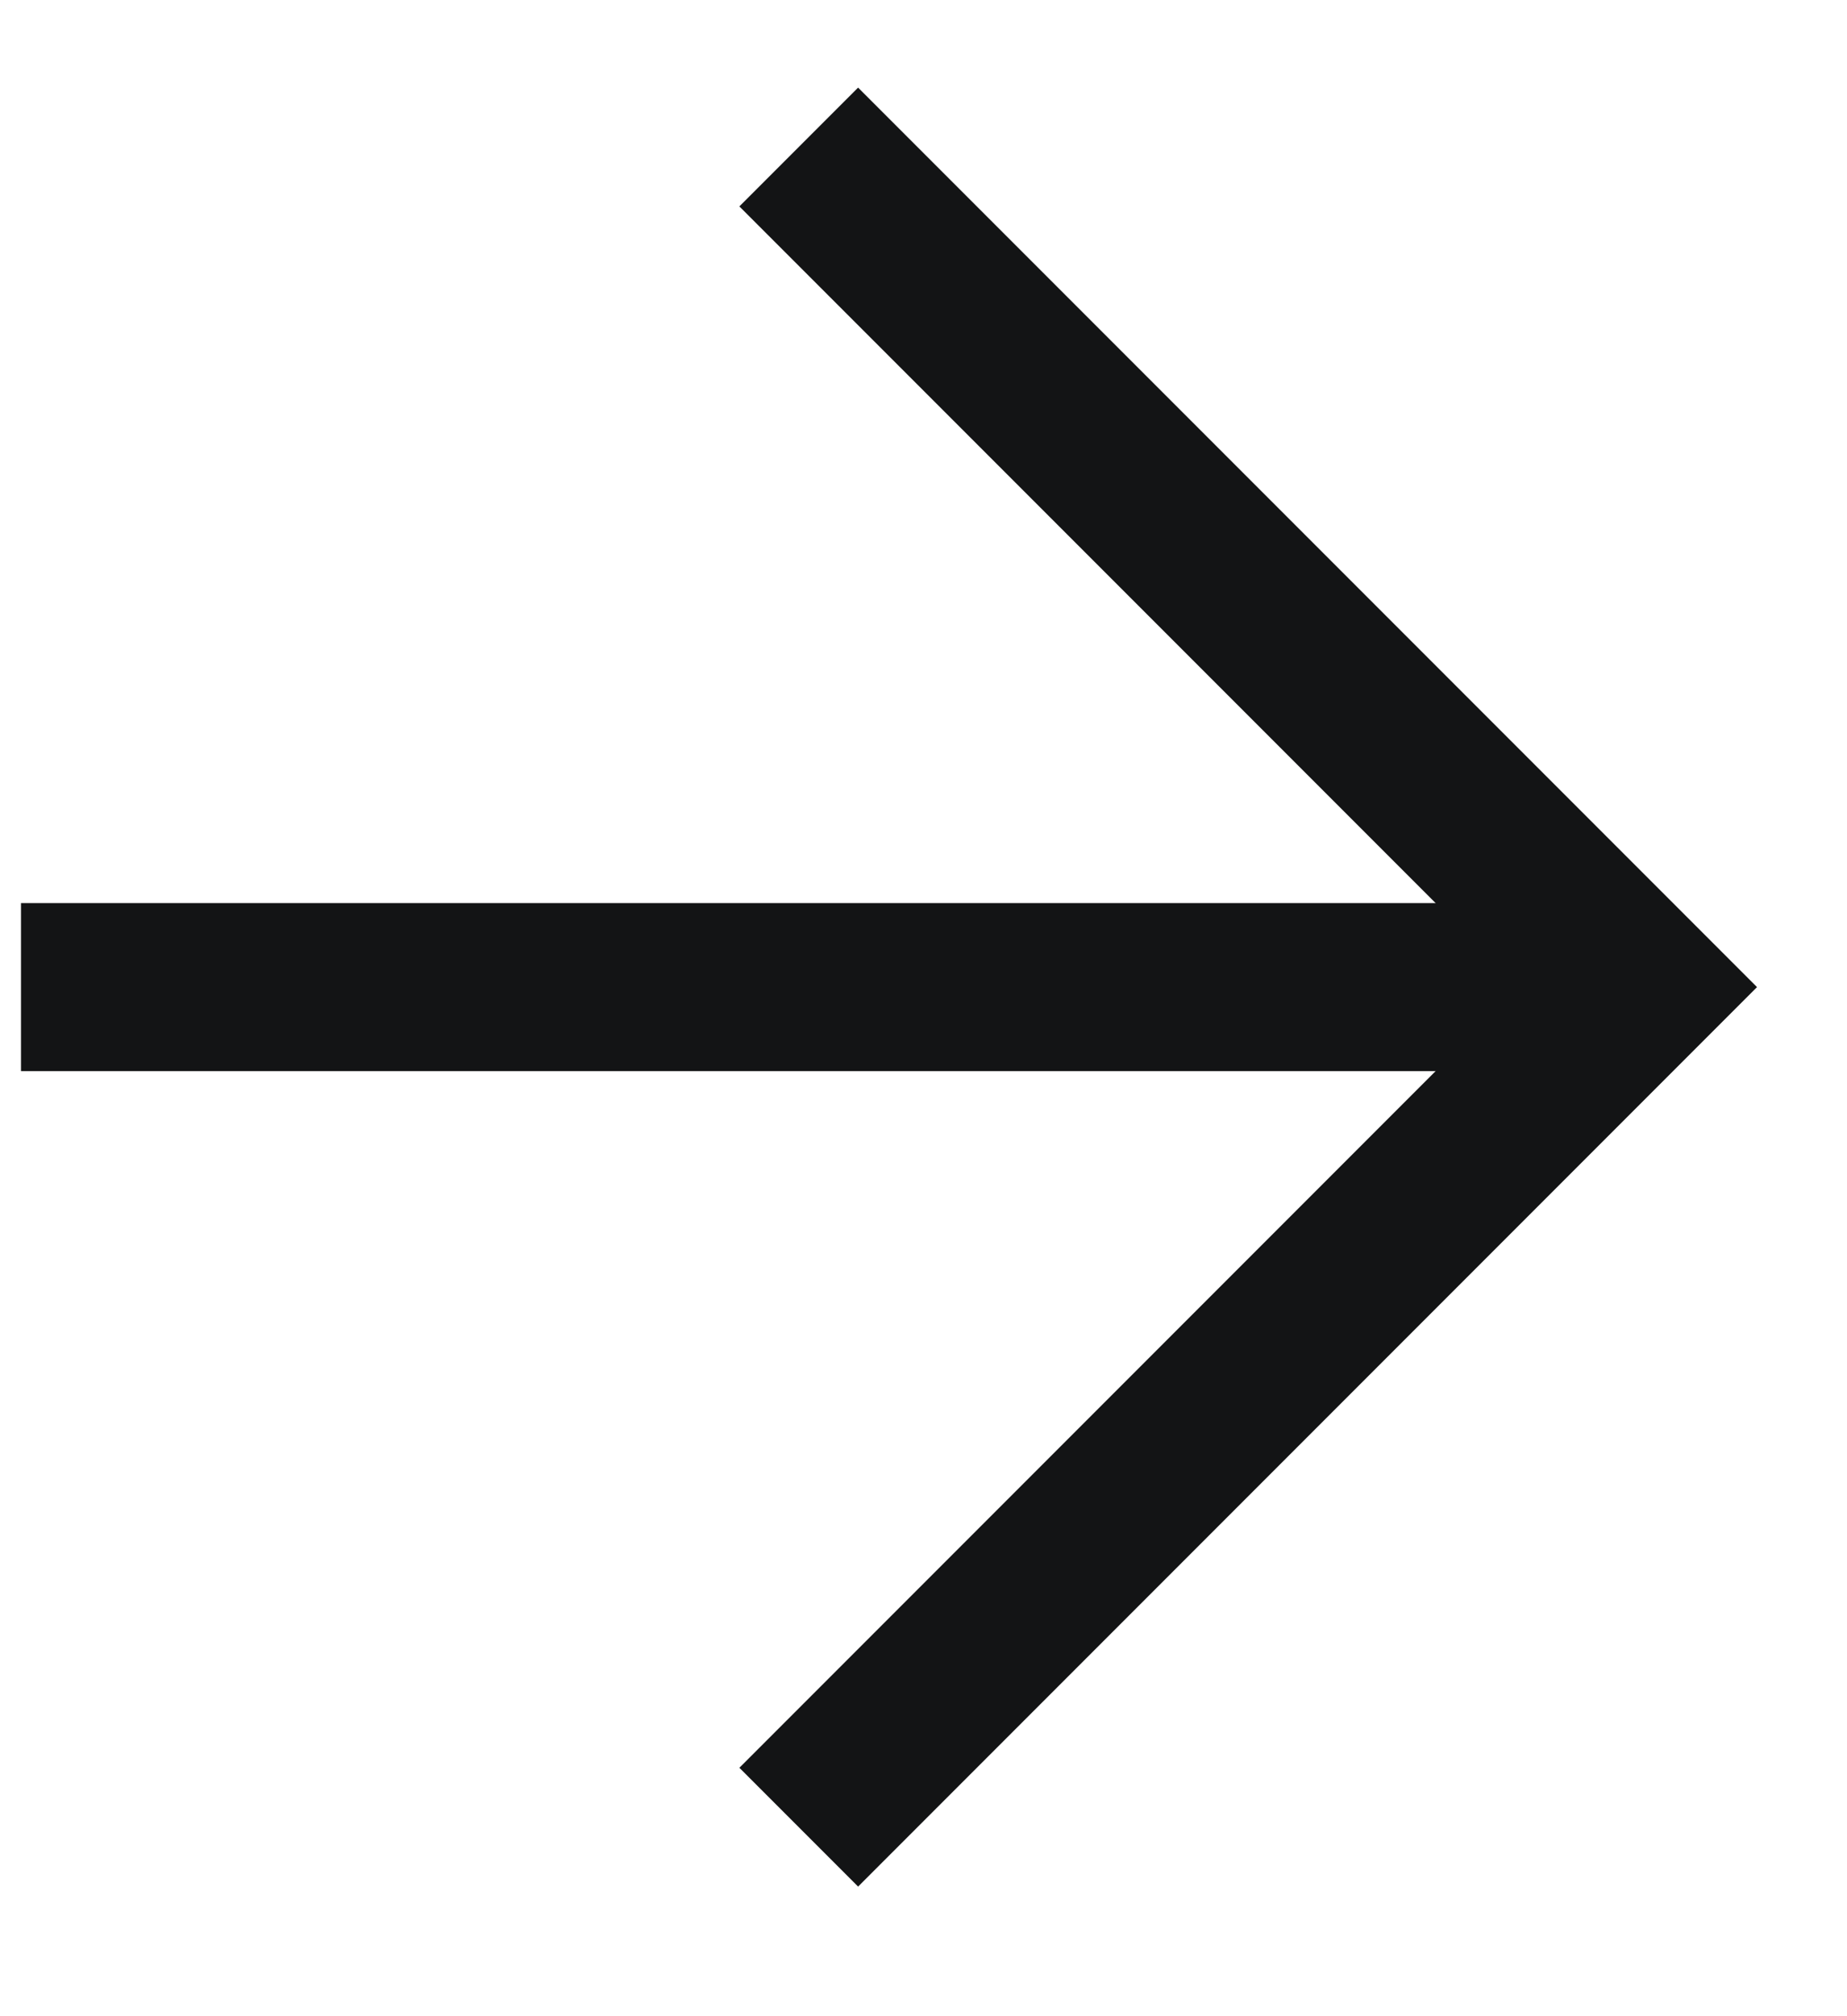
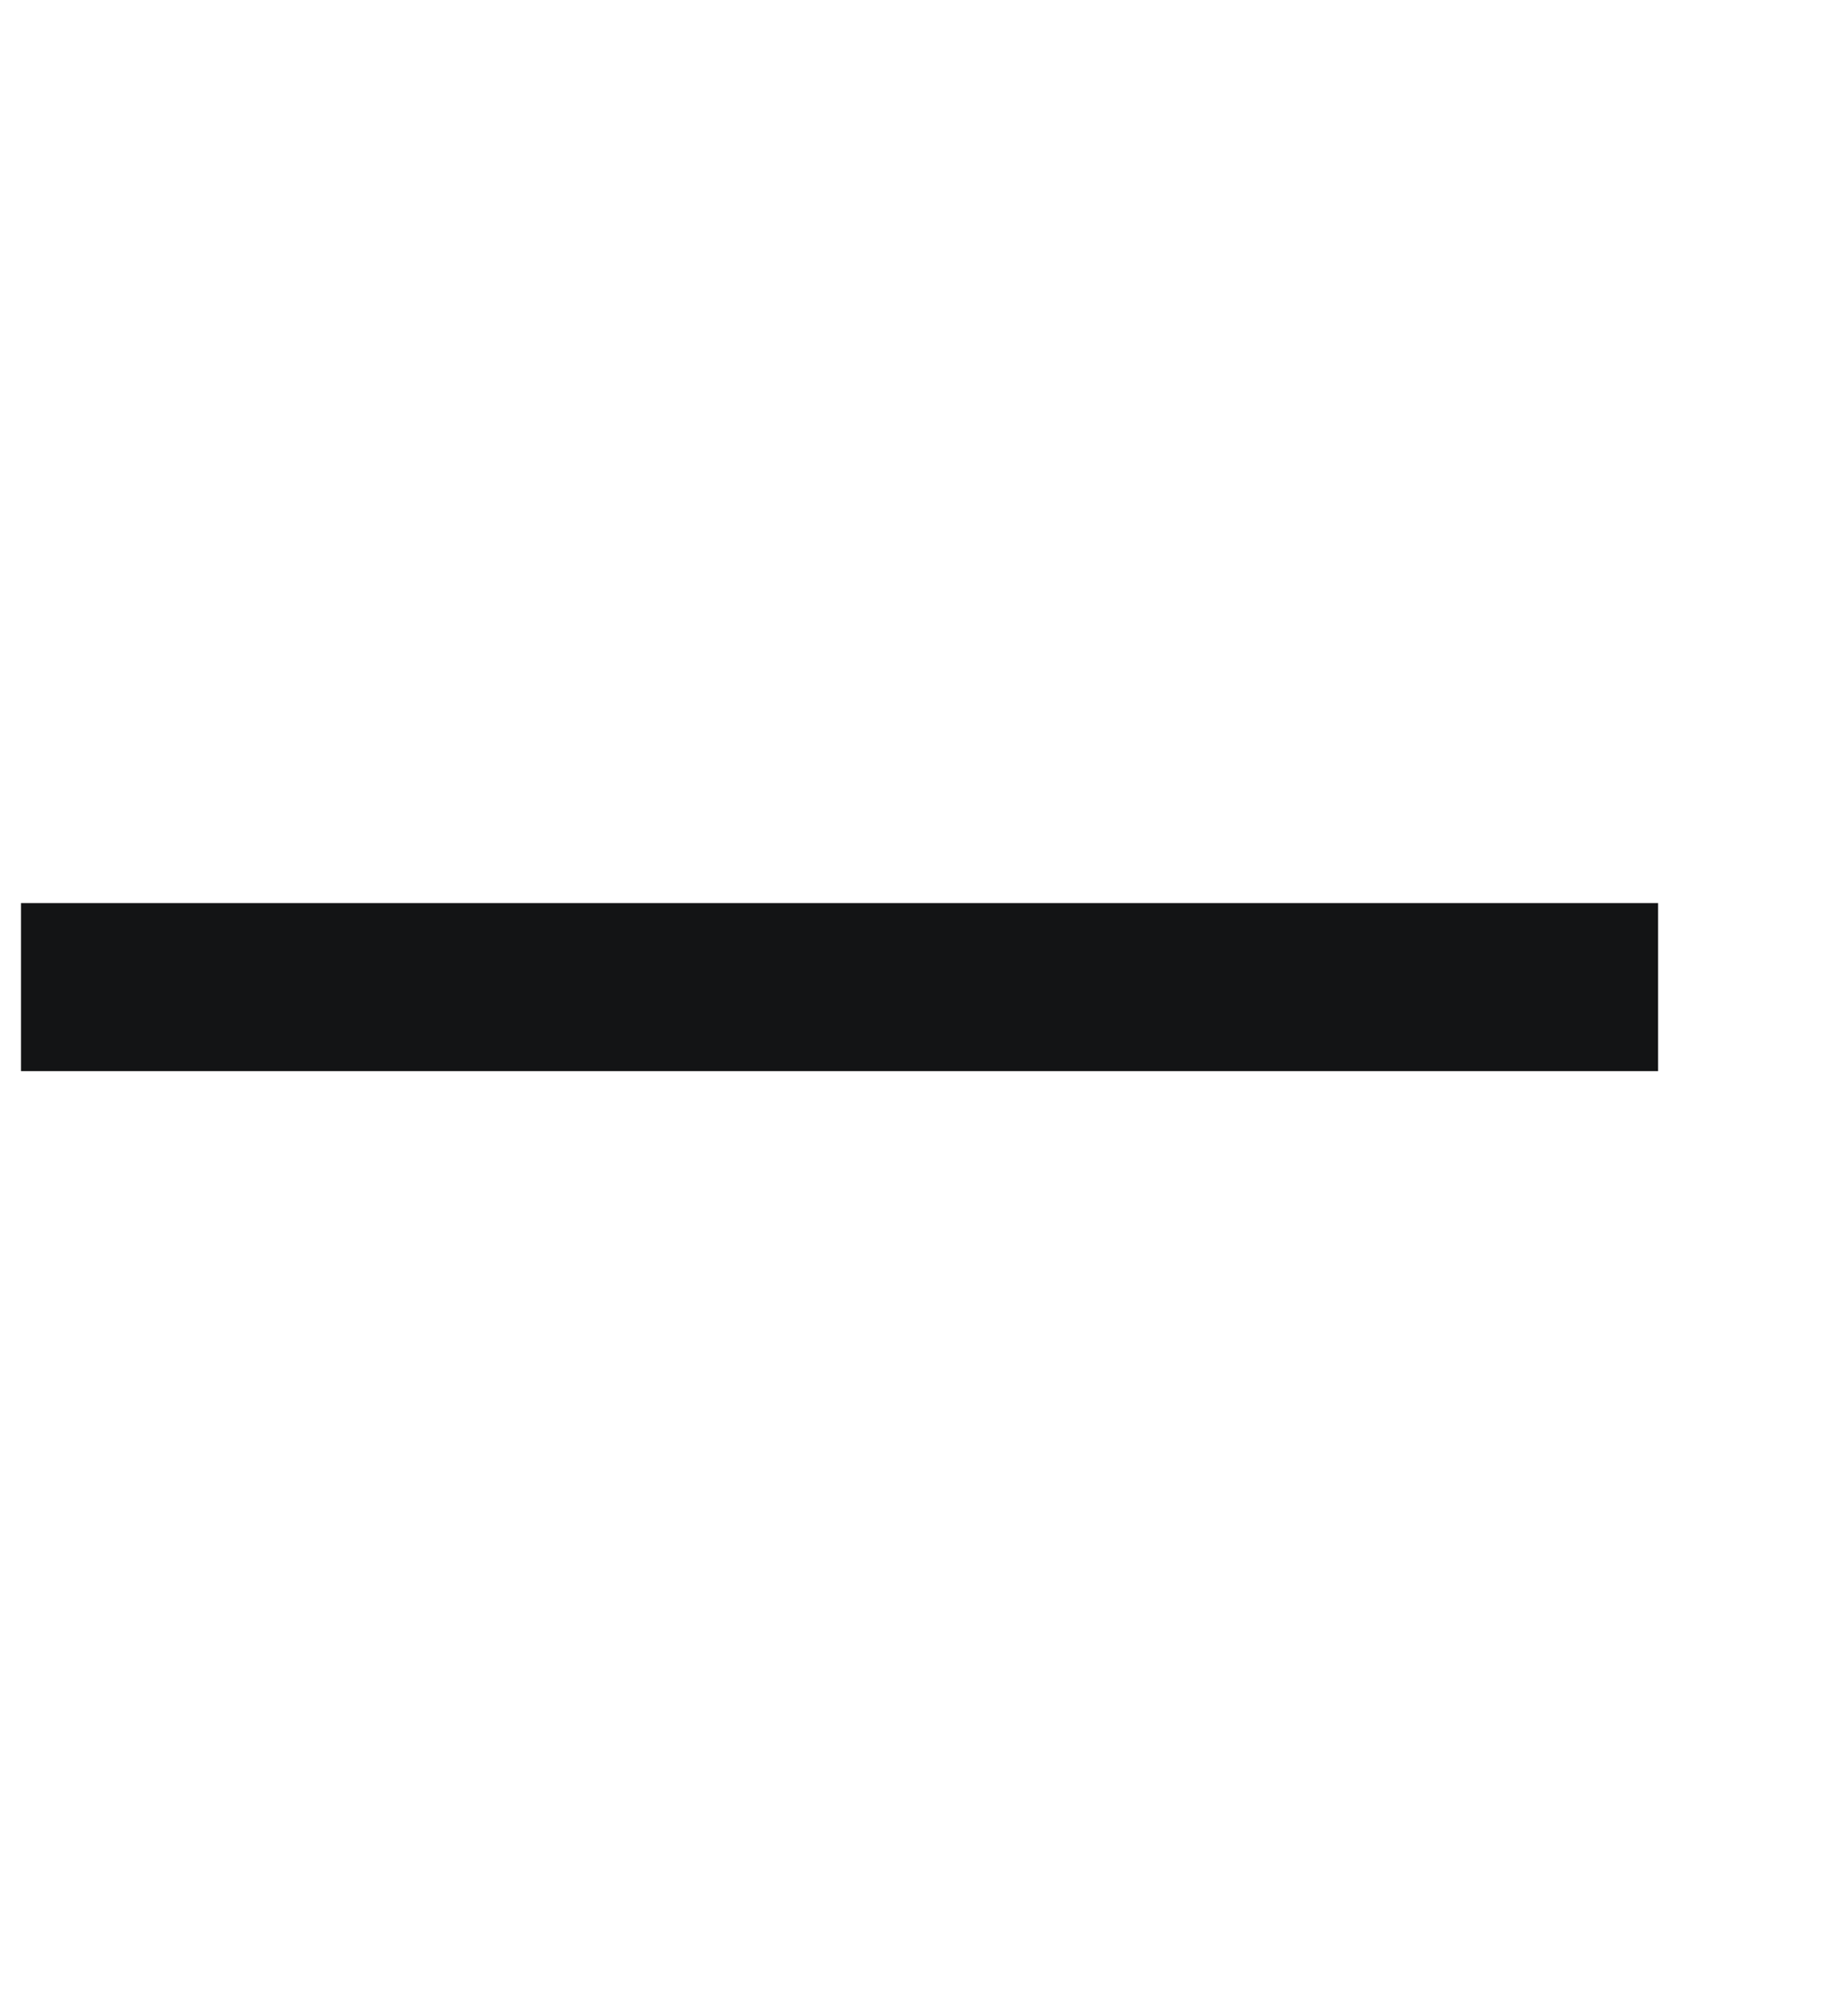
<svg xmlns="http://www.w3.org/2000/svg" width="11" height="12" viewBox="0 0 11 12">
  <g fill="none" fill-rule="evenodd">
    <g stroke="#131415">
      <g>
        <g>
          <g>
            <path d="M4.875 0.125L4.875 9.875" transform="translate(-394 -3969) translate(181 3947) translate(27 17) translate(186.125 5.875) rotate(-90 4.875 5)" />
-             <path d="M2.132 2.5L7.132 7.5 12.132 2.5" transform="translate(-394 -3969) translate(181 3947) translate(27 17) translate(186.125 5.875) rotate(-90 7.132 5)" />
          </g>
        </g>
      </g>
    </g>
  </g>
</svg>